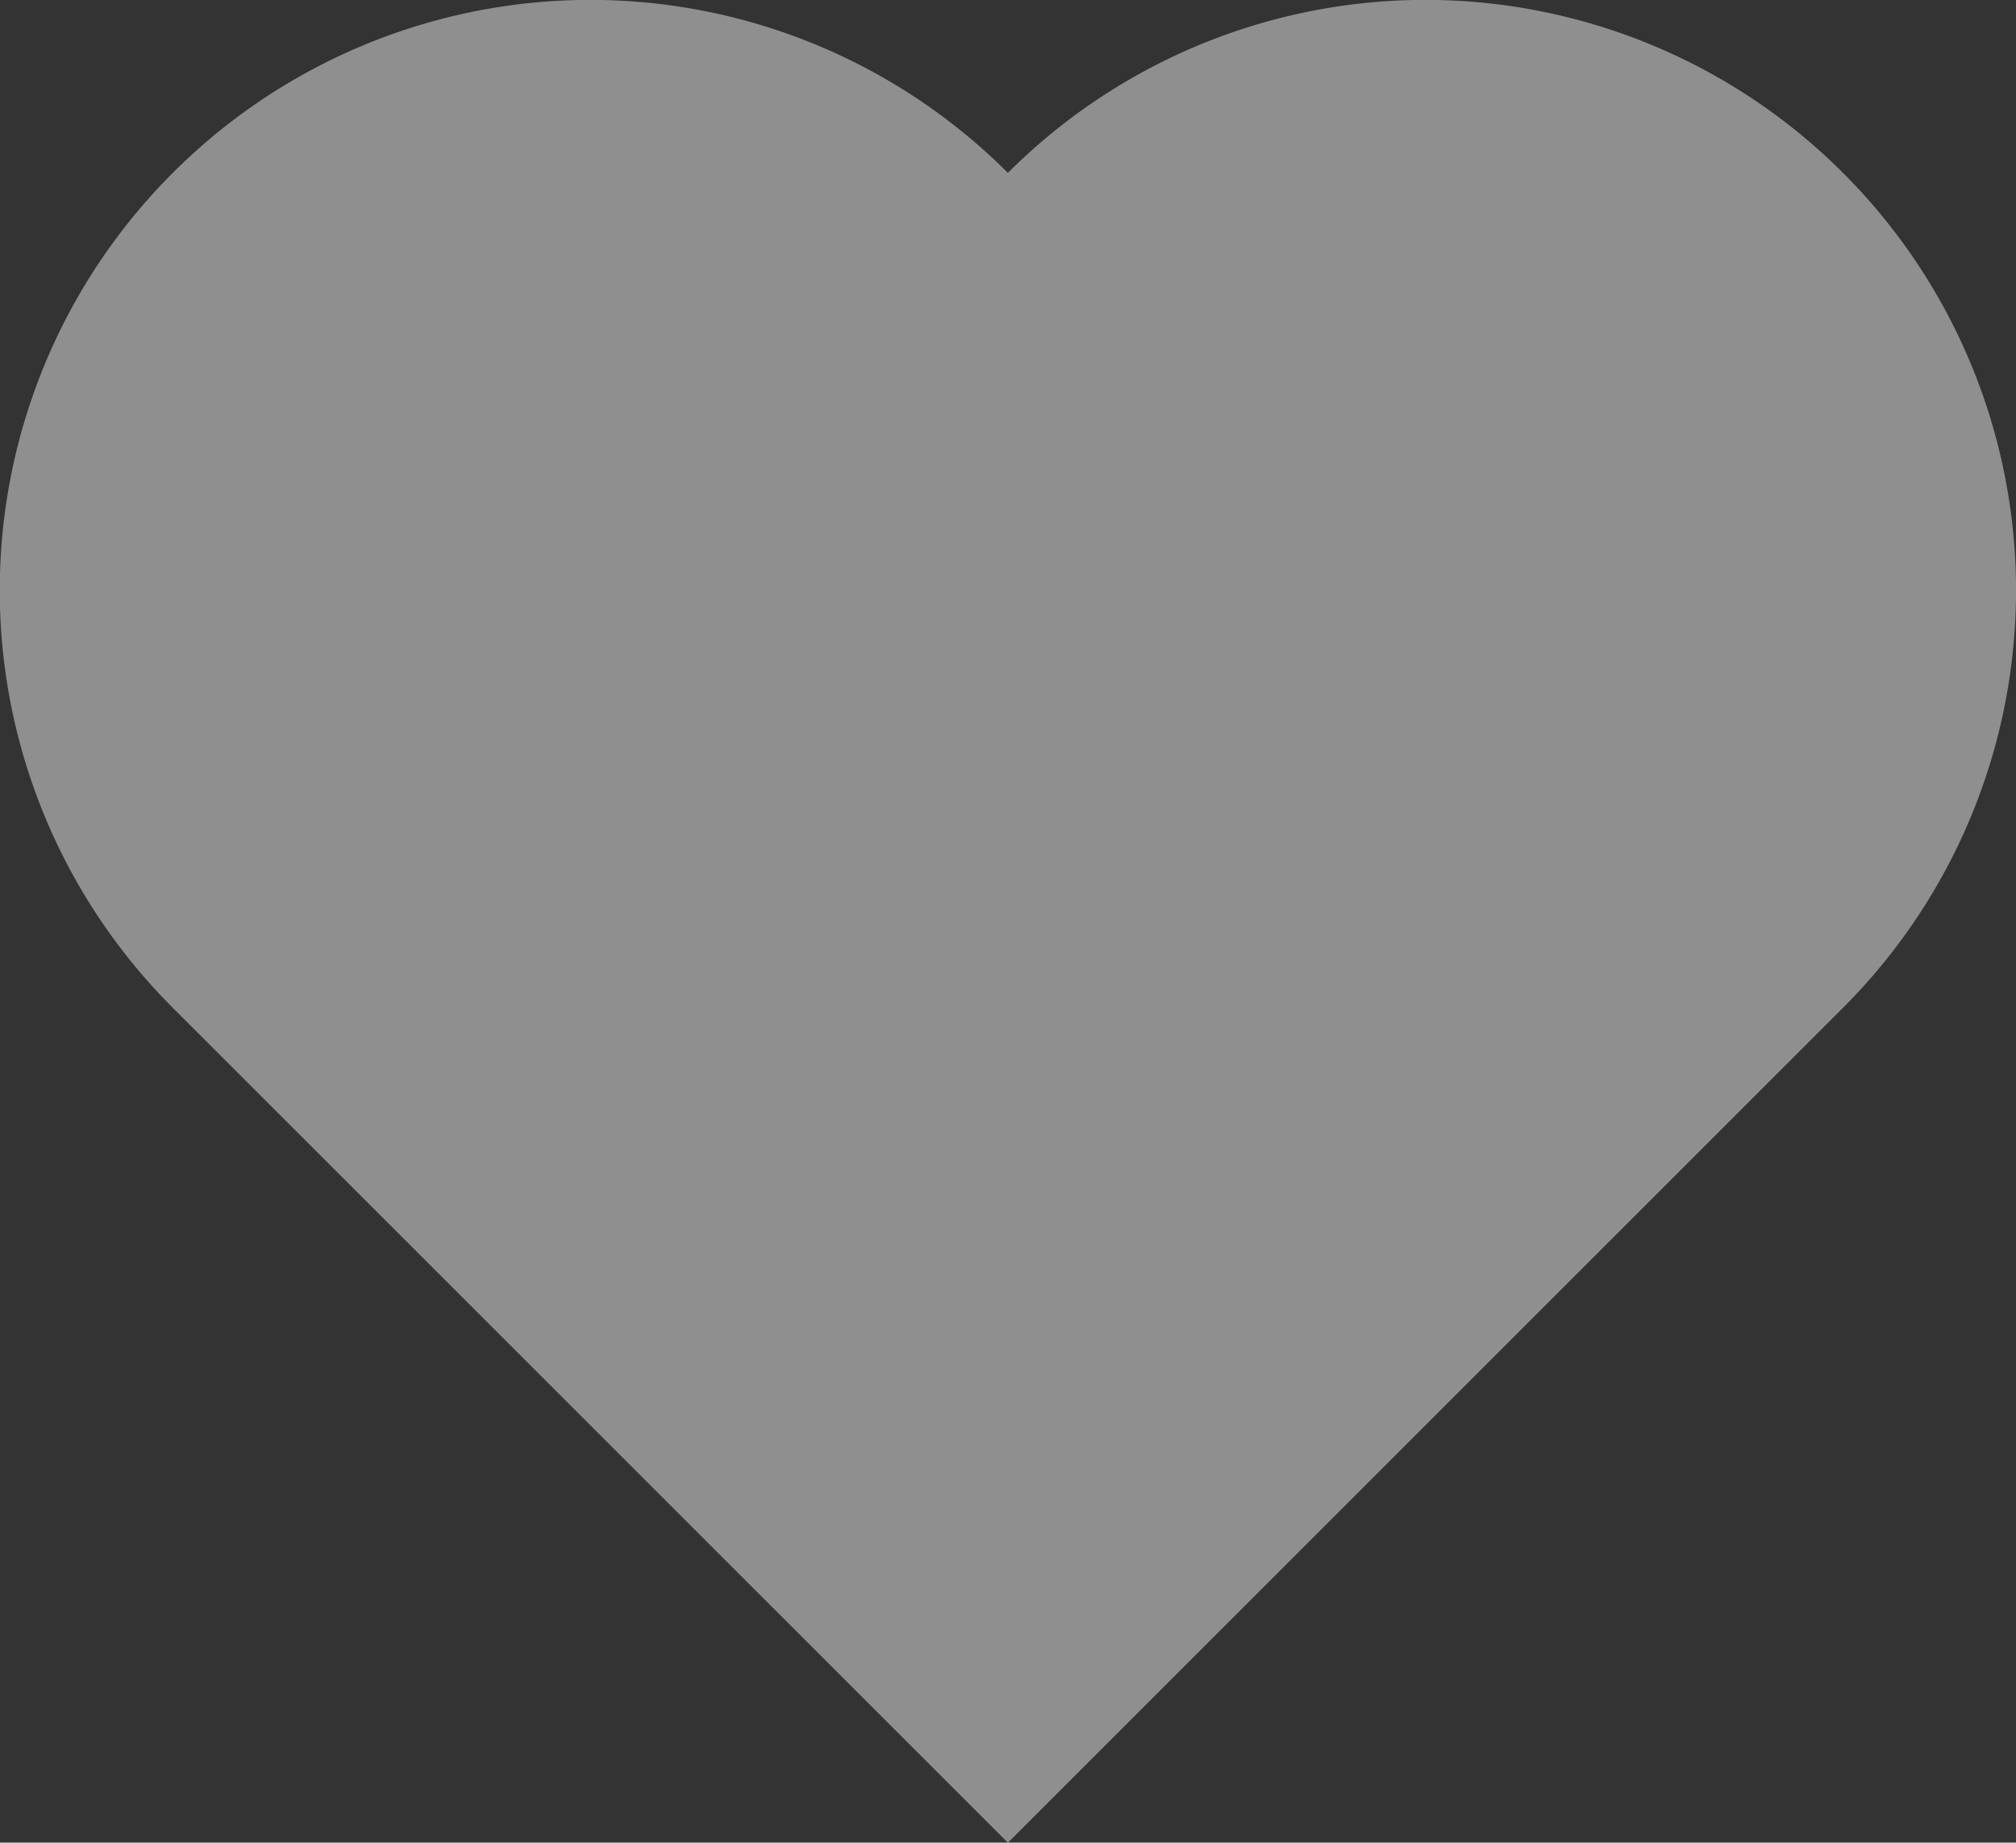
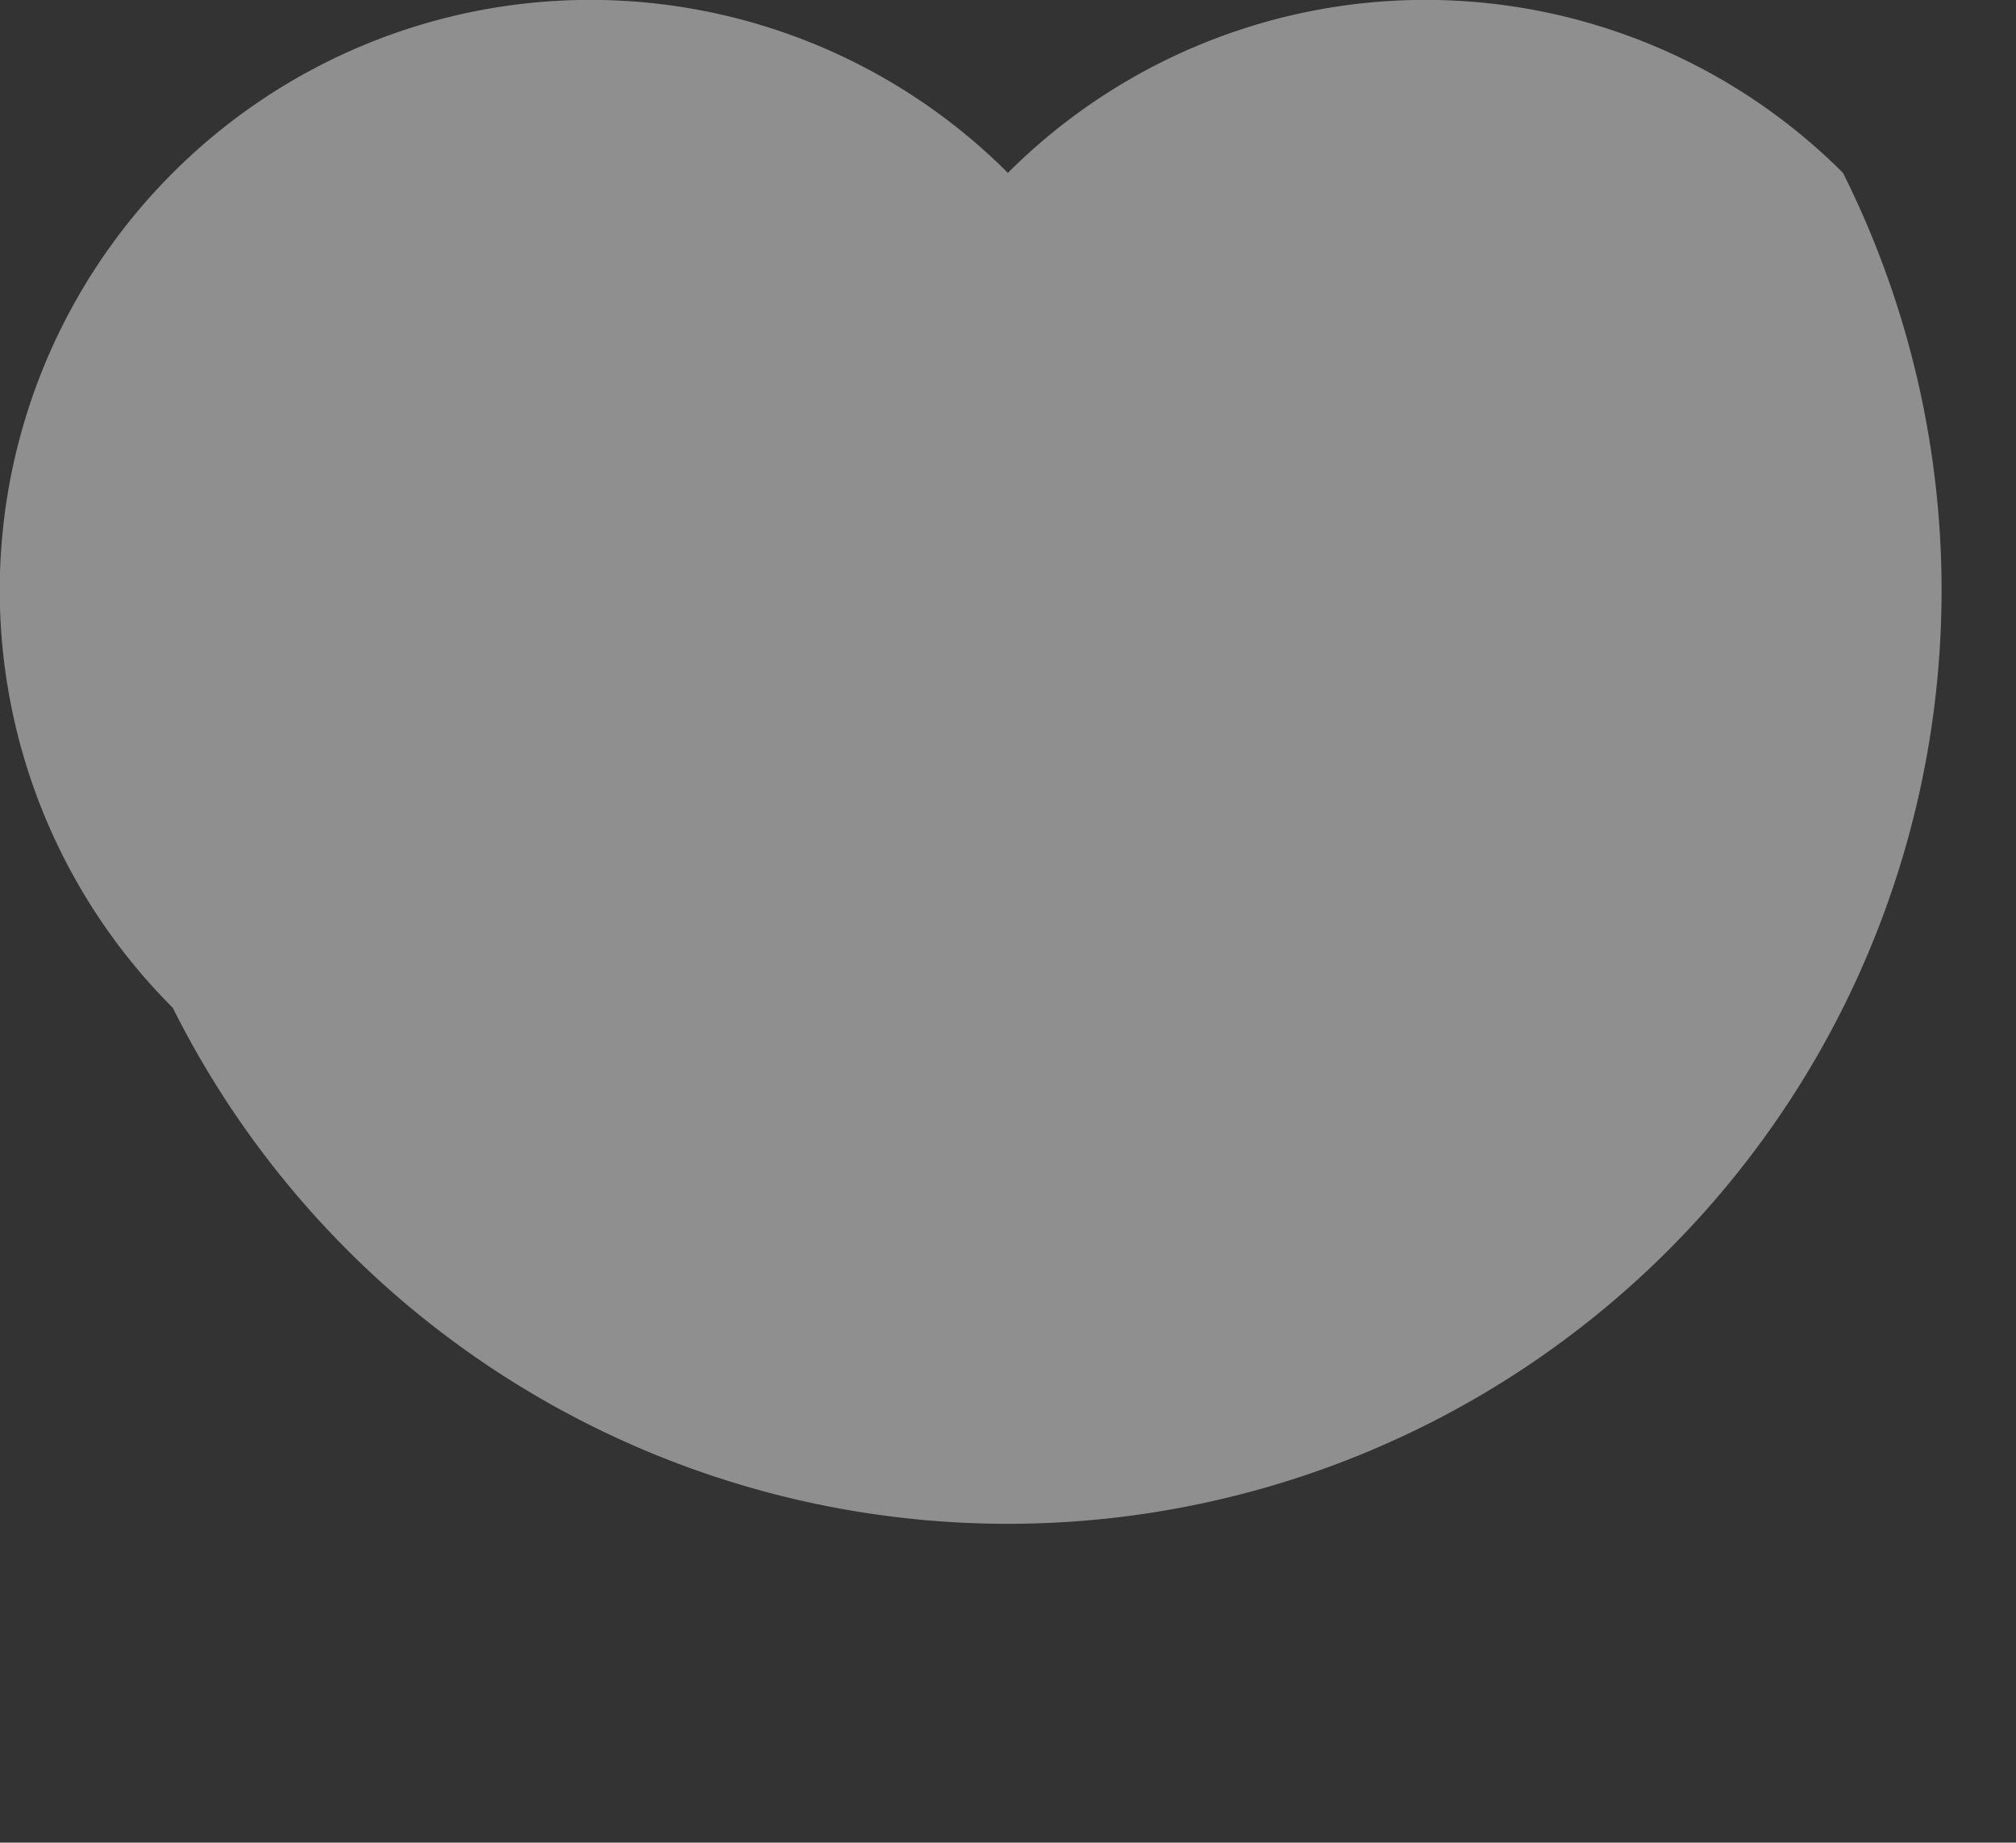
<svg xmlns="http://www.w3.org/2000/svg" width="28.003" height="25.601" viewBox="0 0 28.003 25.601">
  <rect x="0" y="0" width="28.003" height="25.601" fill="#333333" stroke="none" />
  <defs>
    <style>
      .cls-1 {
        fill: #fff;
        opacity: 0.453;
      }
    </style>
  </defs>
-   <path id="Path_602" data-name="Path 602" class="cls-1" d="M-1340.588-837.193a8.2,8.2,0,0,0-11.6,0,8.2,8.2,0,0,0-11.6,0,8.2,8.2,0,0,0,0,11.6l11.6,11.6,11.6-11.6h0A8.2,8.2,0,0,0-1340.588-837.193Z" transform="translate(1366.188 839.595)" />
+   <path id="Path_602" data-name="Path 602" class="cls-1" d="M-1340.588-837.193a8.2,8.2,0,0,0-11.6,0,8.2,8.2,0,0,0-11.6,0,8.2,8.2,0,0,0,0,11.6h0A8.2,8.2,0,0,0-1340.588-837.193Z" transform="translate(1366.188 839.595)" />
</svg>